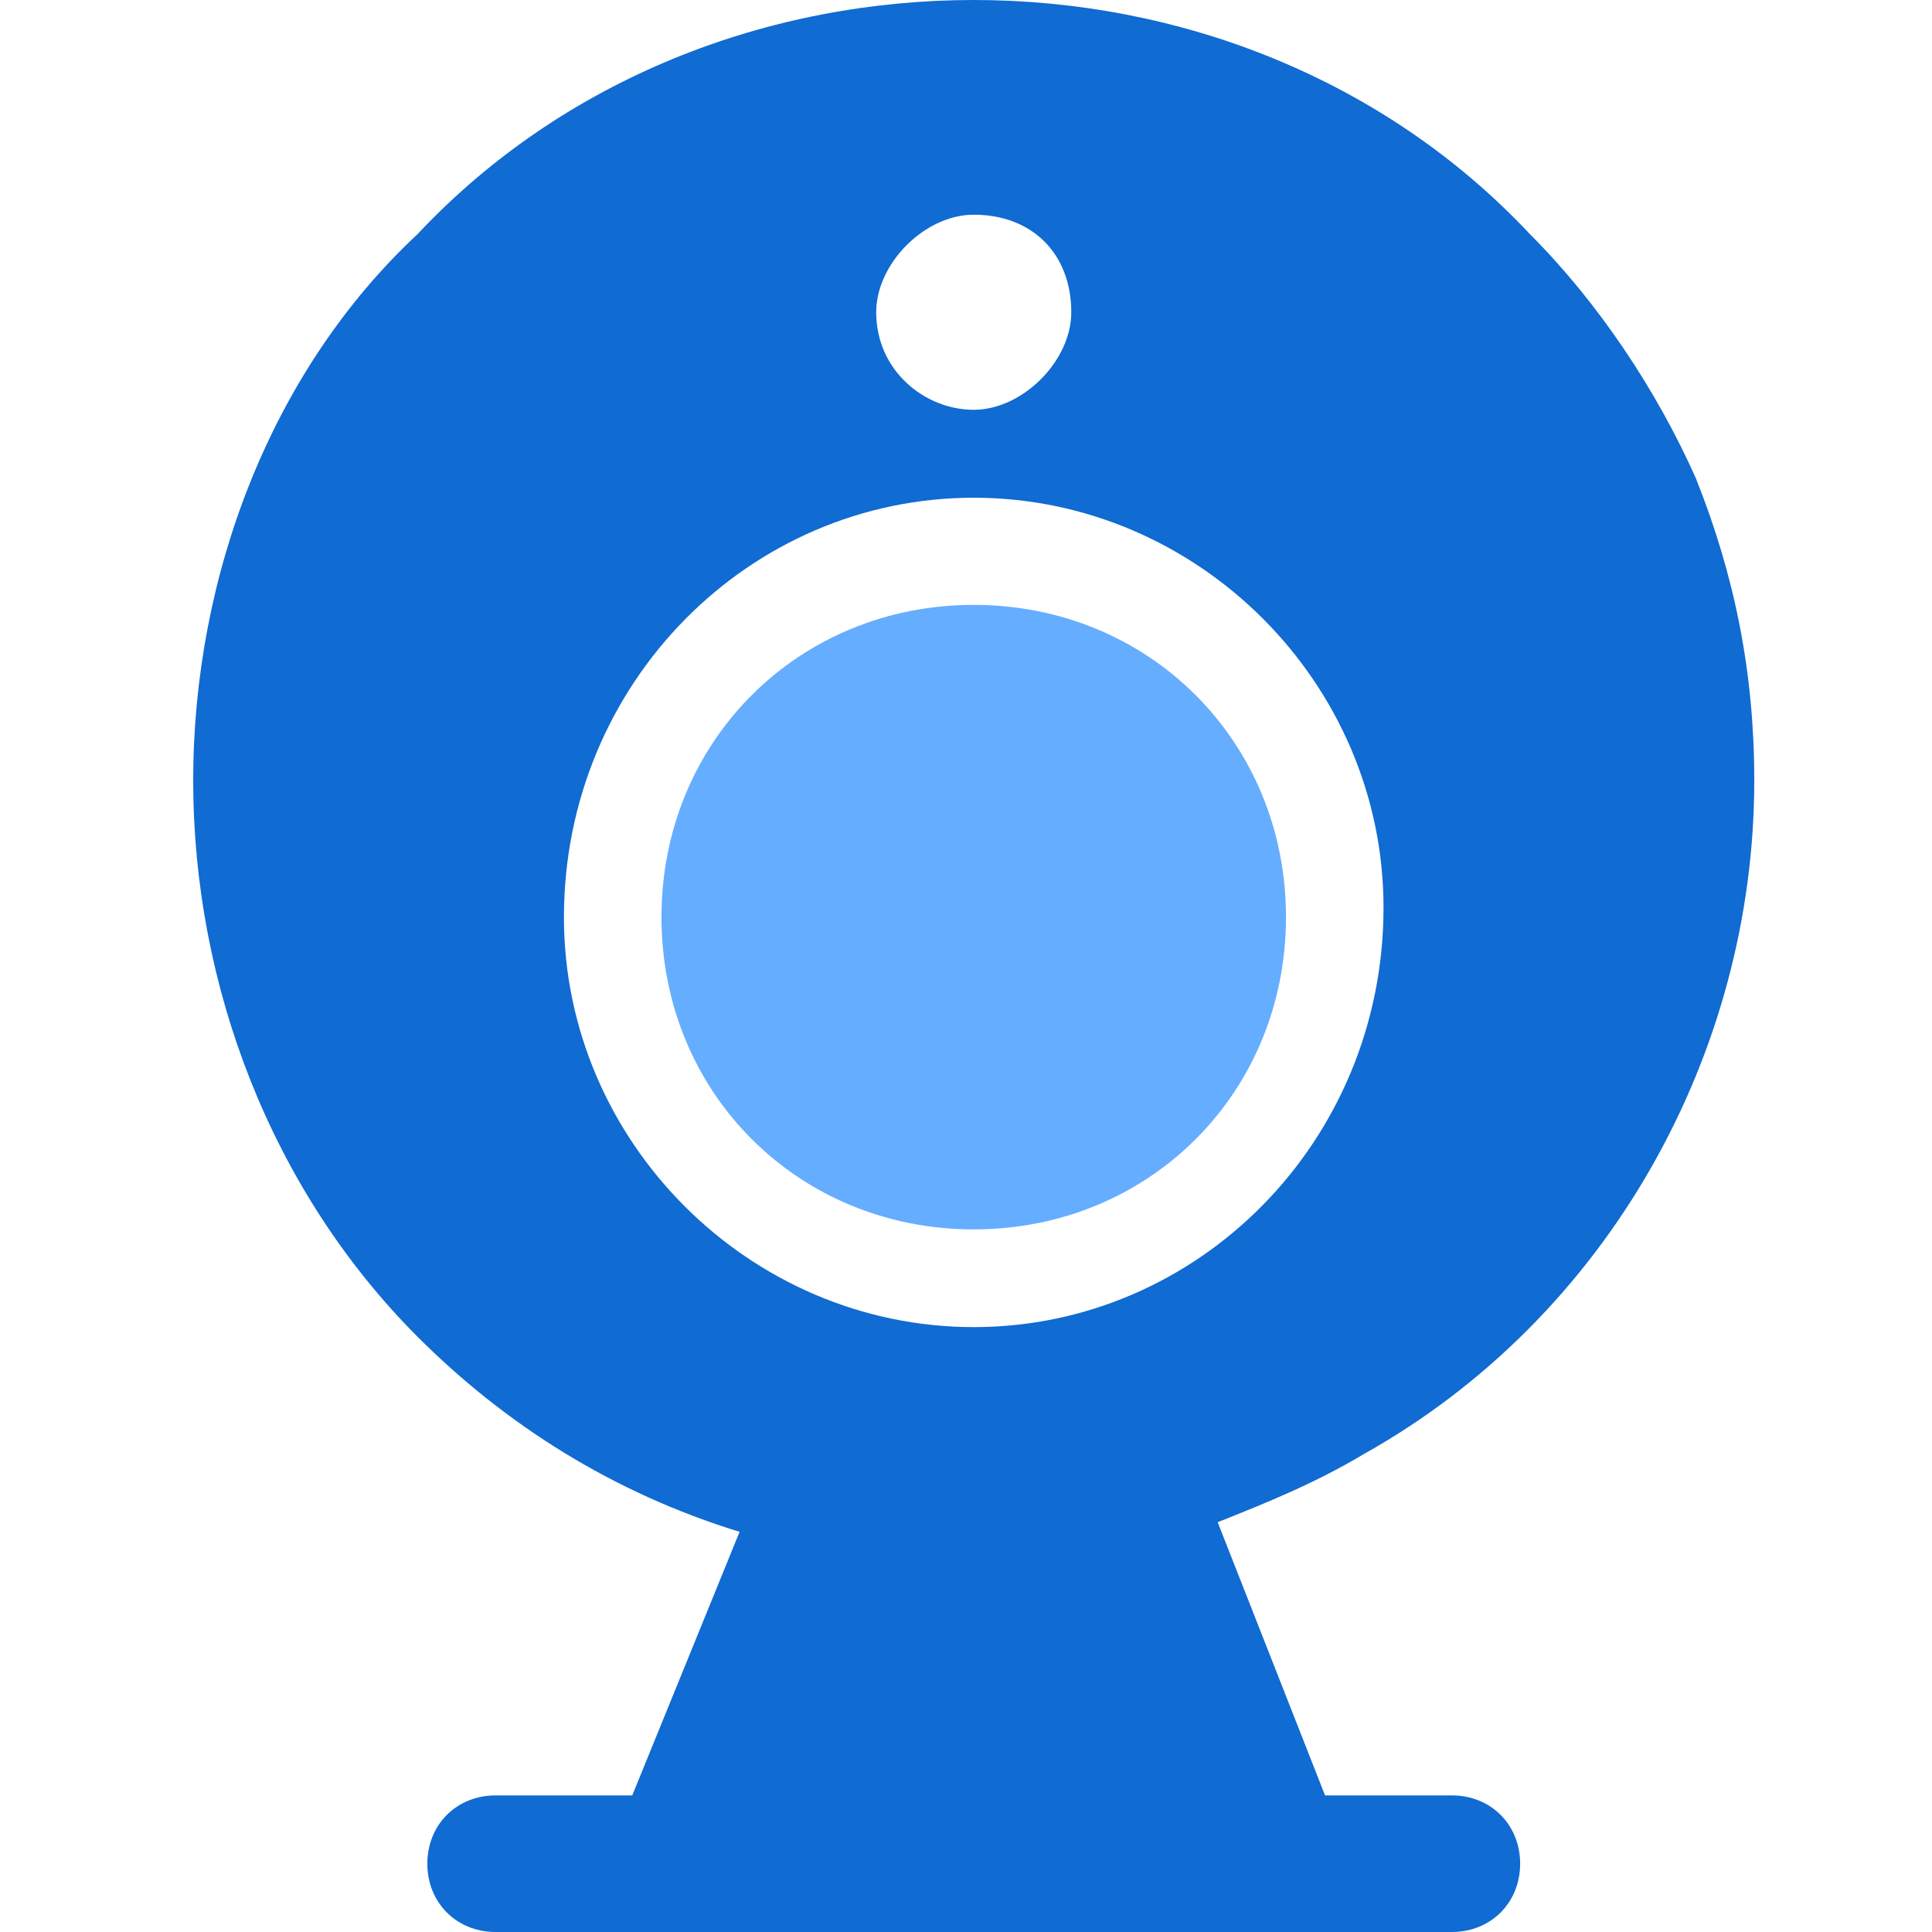
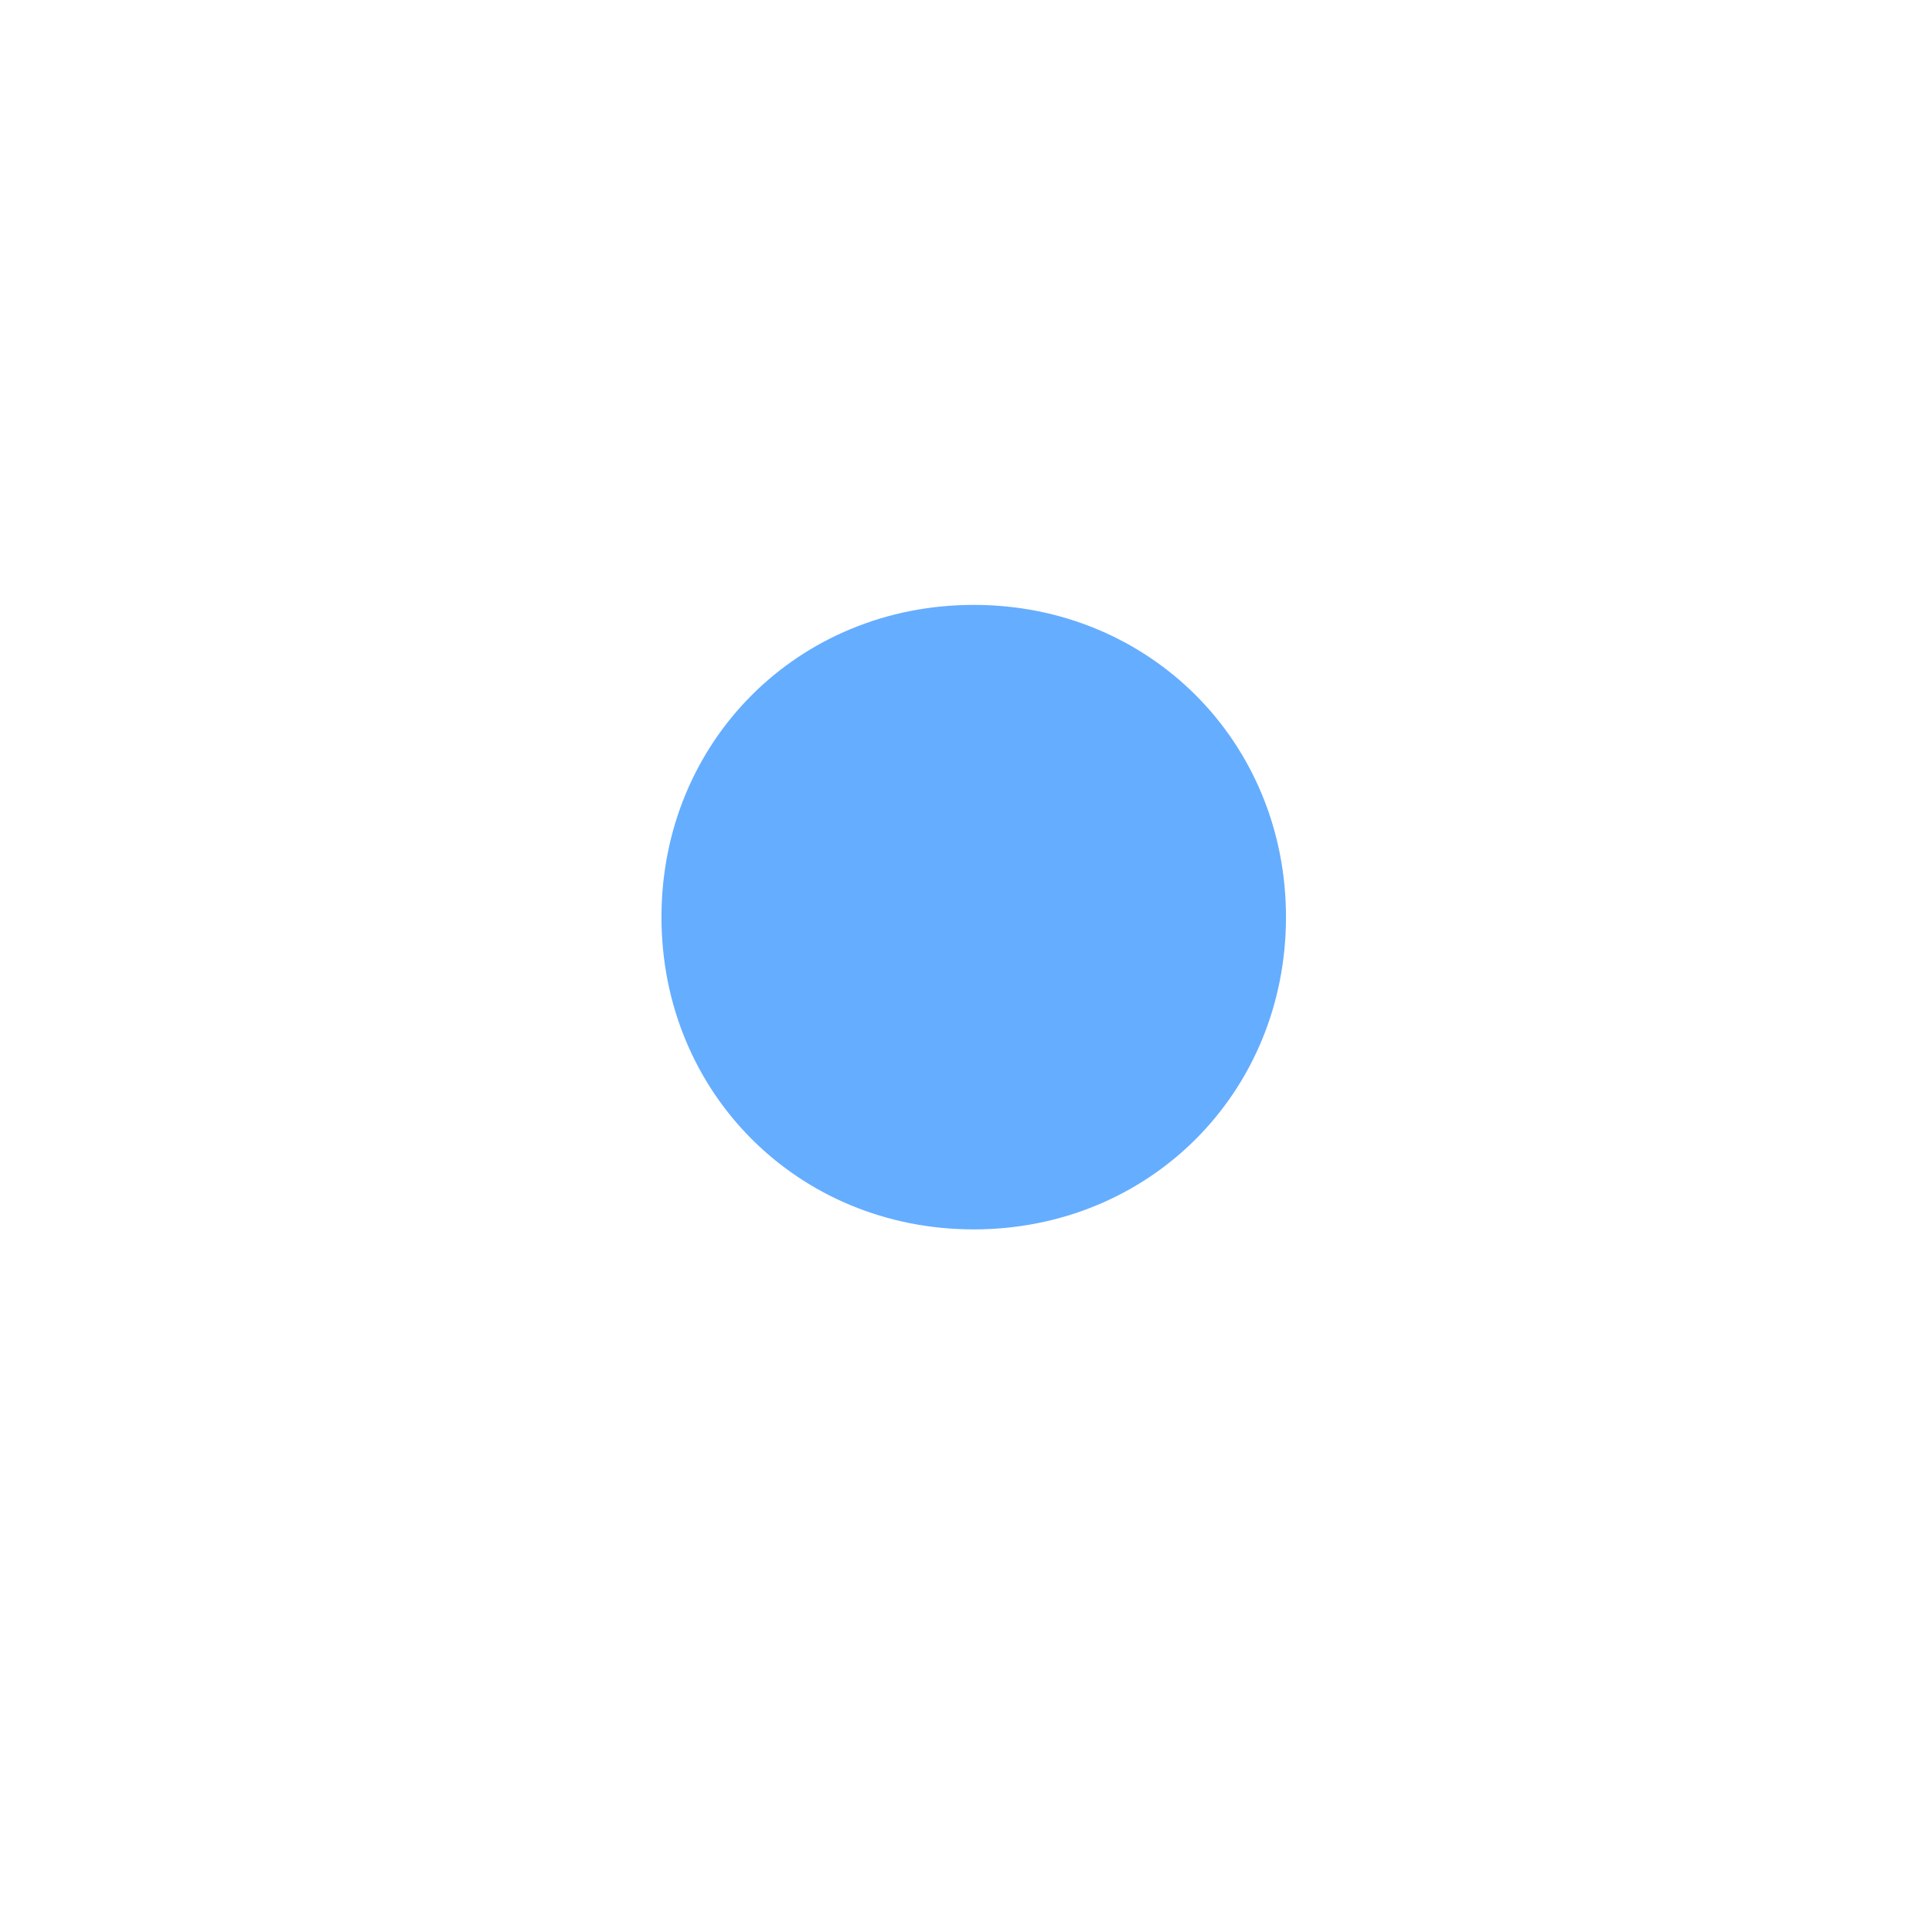
<svg xmlns="http://www.w3.org/2000/svg" width="100px" height="100px" viewBox="0 0 100 100" version="1.1">
  <title>b33</title>
  <g id="b33" stroke="none" stroke-width="1" fill="none" fill-rule="evenodd">
    <g id="视频会议" transform="translate(10, 0)" fill-rule="nonzero">
-       <path d="M80.801,40.4 C80.801,34.844 79.795,29.795 77.773,24.746 C75.752,20.205 72.725,15.654 69.189,12.119 C61.611,4.043 51.006,0 40.4,0 C29.795,0 19.189,4.043 11.611,12.119 C4.033,19.189 0,29.795 0,40.4 C0,51.006 4.043,61.611 11.611,69.189 C16.152,73.73 21.709,77.266 28.281,79.287 L22.725,92.93 L15.654,92.93 C13.633,92.93 12.119,94.443 12.119,96.465 C12.119,98.486 13.633,100 15.654,100 L65.146,100 C67.168,100 68.682,98.486 68.682,96.465 C68.682,94.443 67.168,92.93 65.146,92.93 L58.584,92.93 L53.027,78.789 C55.557,77.783 58.076,76.768 60.605,75.254 C73.232,68.184 80.801,54.541 80.801,40.4 Z M40.4,11.113 C43.428,11.113 45.449,13.135 45.449,16.162 C45.449,18.691 42.92,21.211 40.4,21.211 C37.871,21.211 35.352,19.189 35.352,16.162 C35.352,13.633 37.871,11.113 40.4,11.113 Z M40.4,68.691 C28.789,68.691 19.189,59.092 19.189,47.48 C19.189,35.361 28.789,25.762 40.4,25.762 C52.012,25.762 61.611,35.361 61.611,46.973 C61.611,59.092 52.012,68.691 40.4,68.691 Z" id="形状" fill="#106BD2" />
      <path d="M40.4,31.309 C31.309,31.309 24.238,38.379 24.238,47.471 C24.238,56.562 31.309,63.633 40.4,63.633 C49.492,63.633 56.562,56.562 56.562,47.471 C56.562,38.389 49.492,31.309 40.4,31.309 Z" id="路径" fill="#65ADFF" />
    </g>
  </g>
</svg>